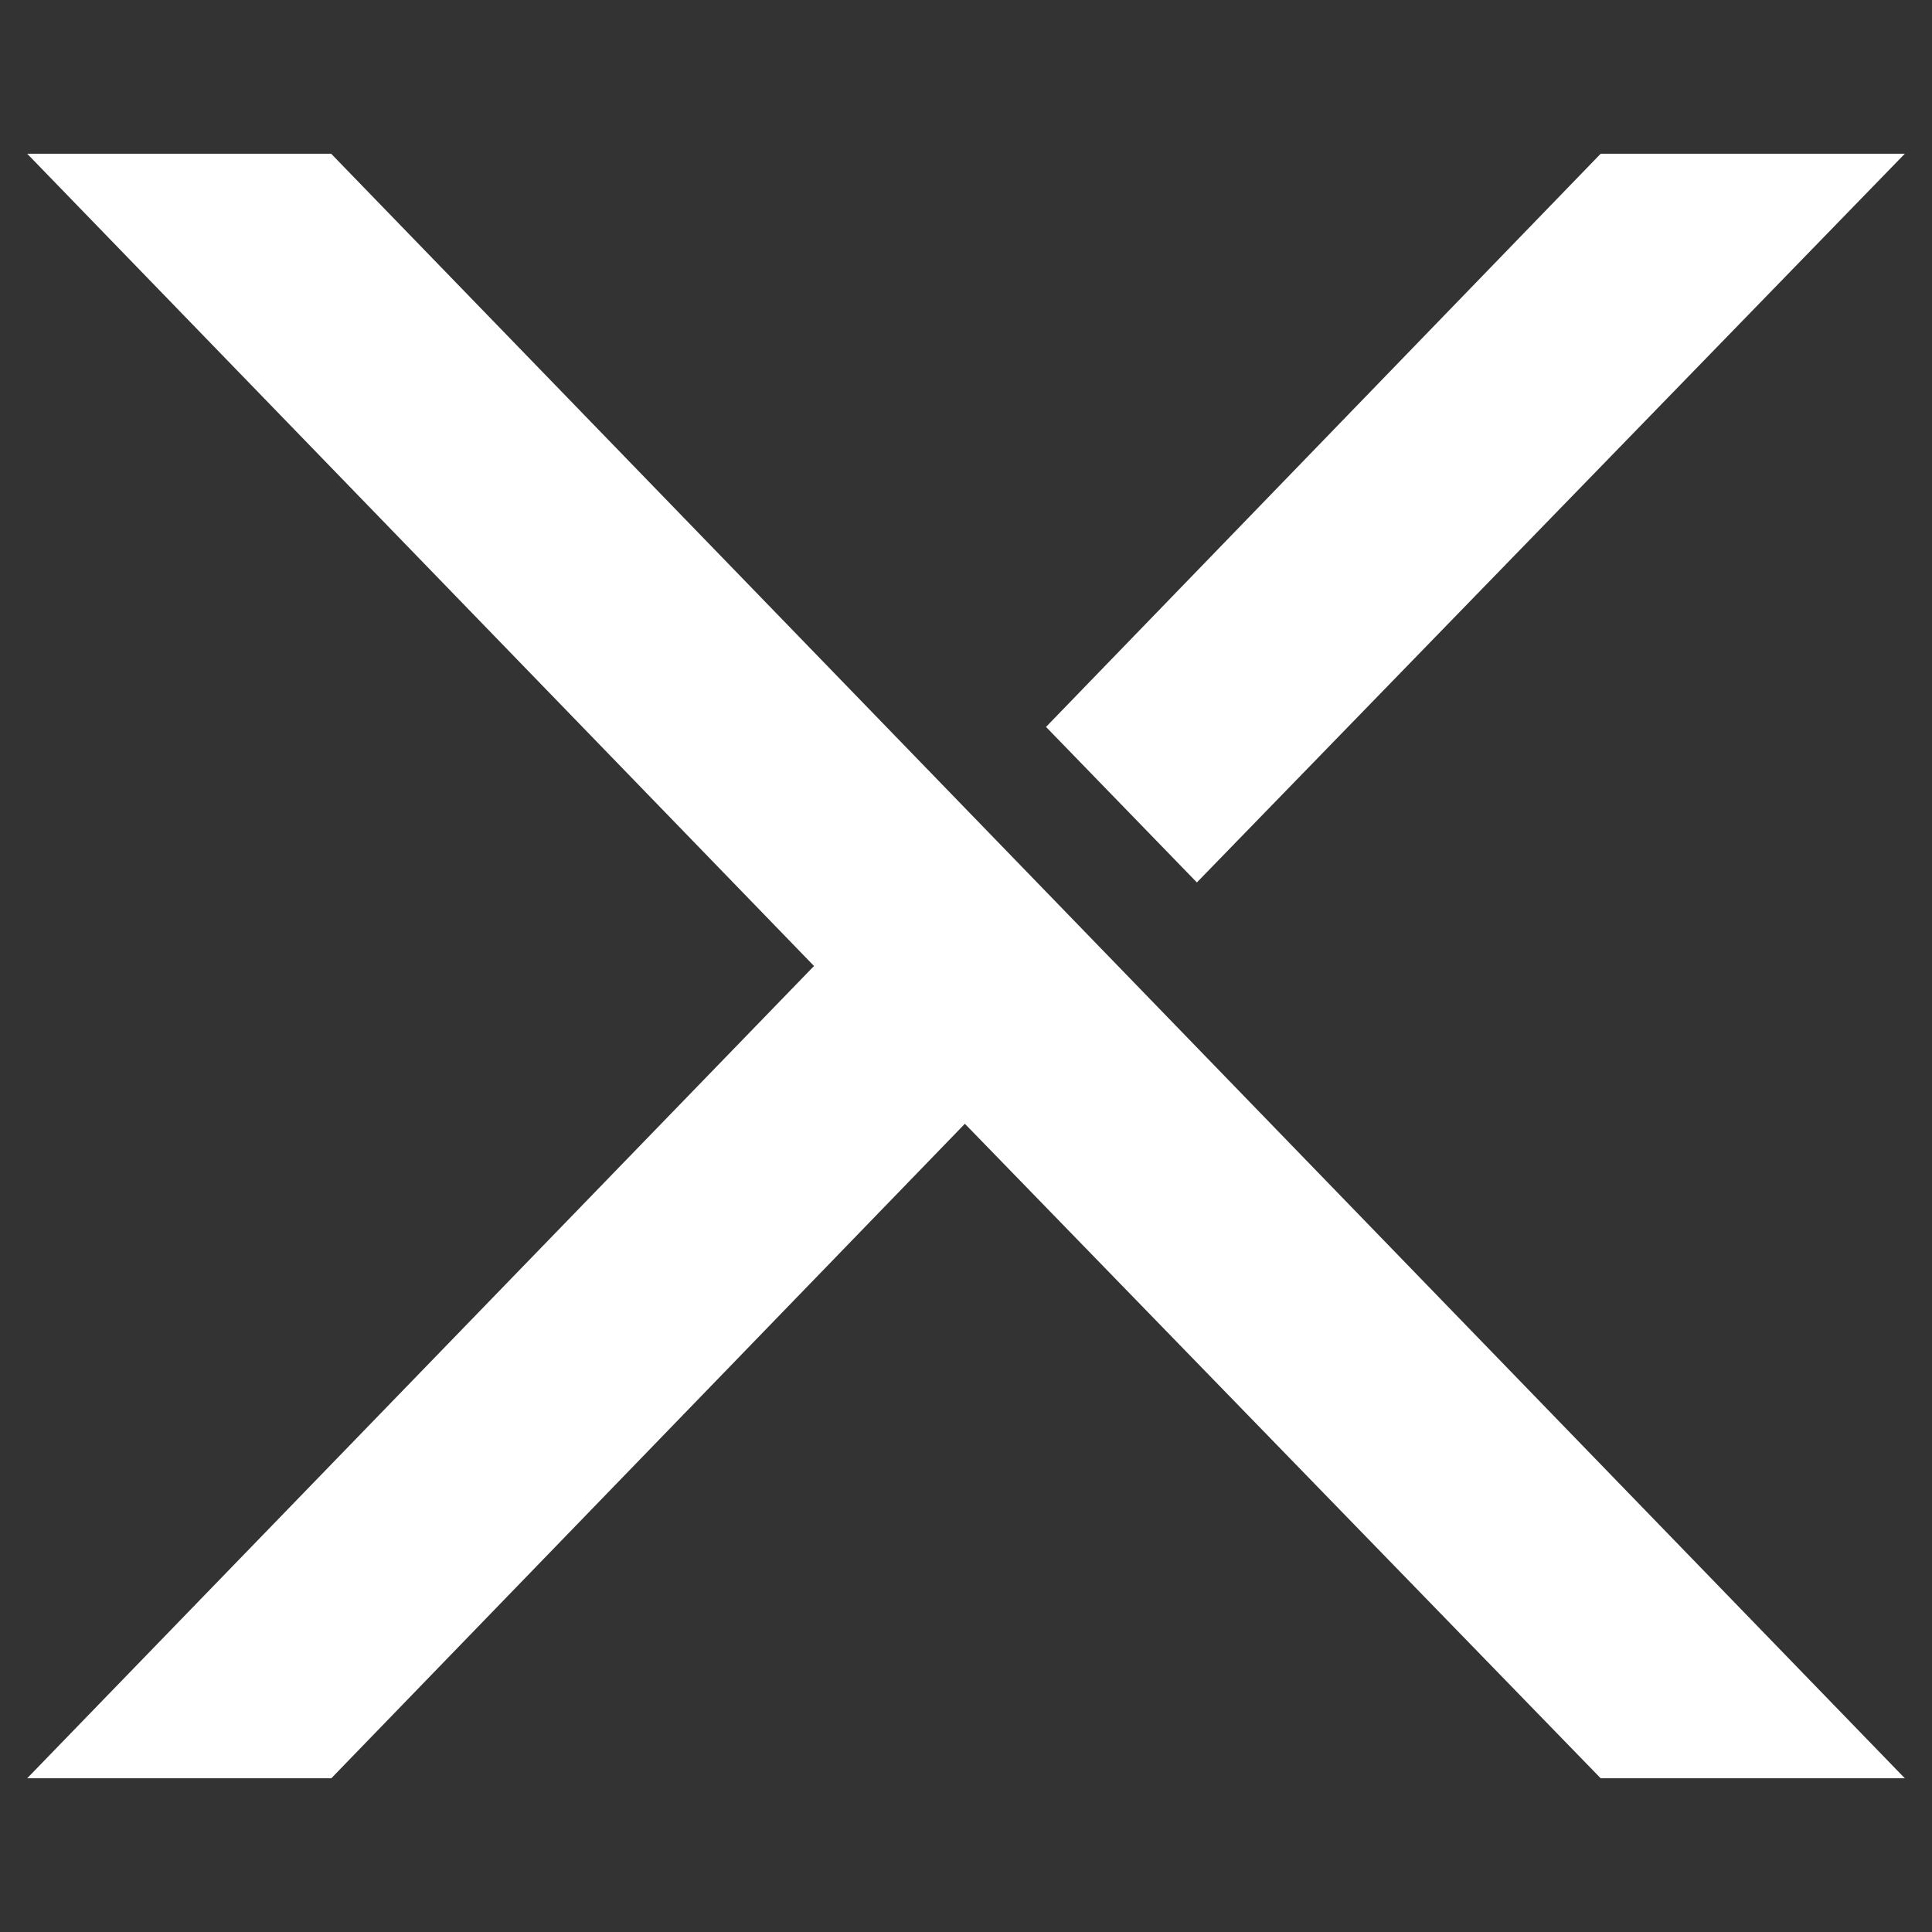
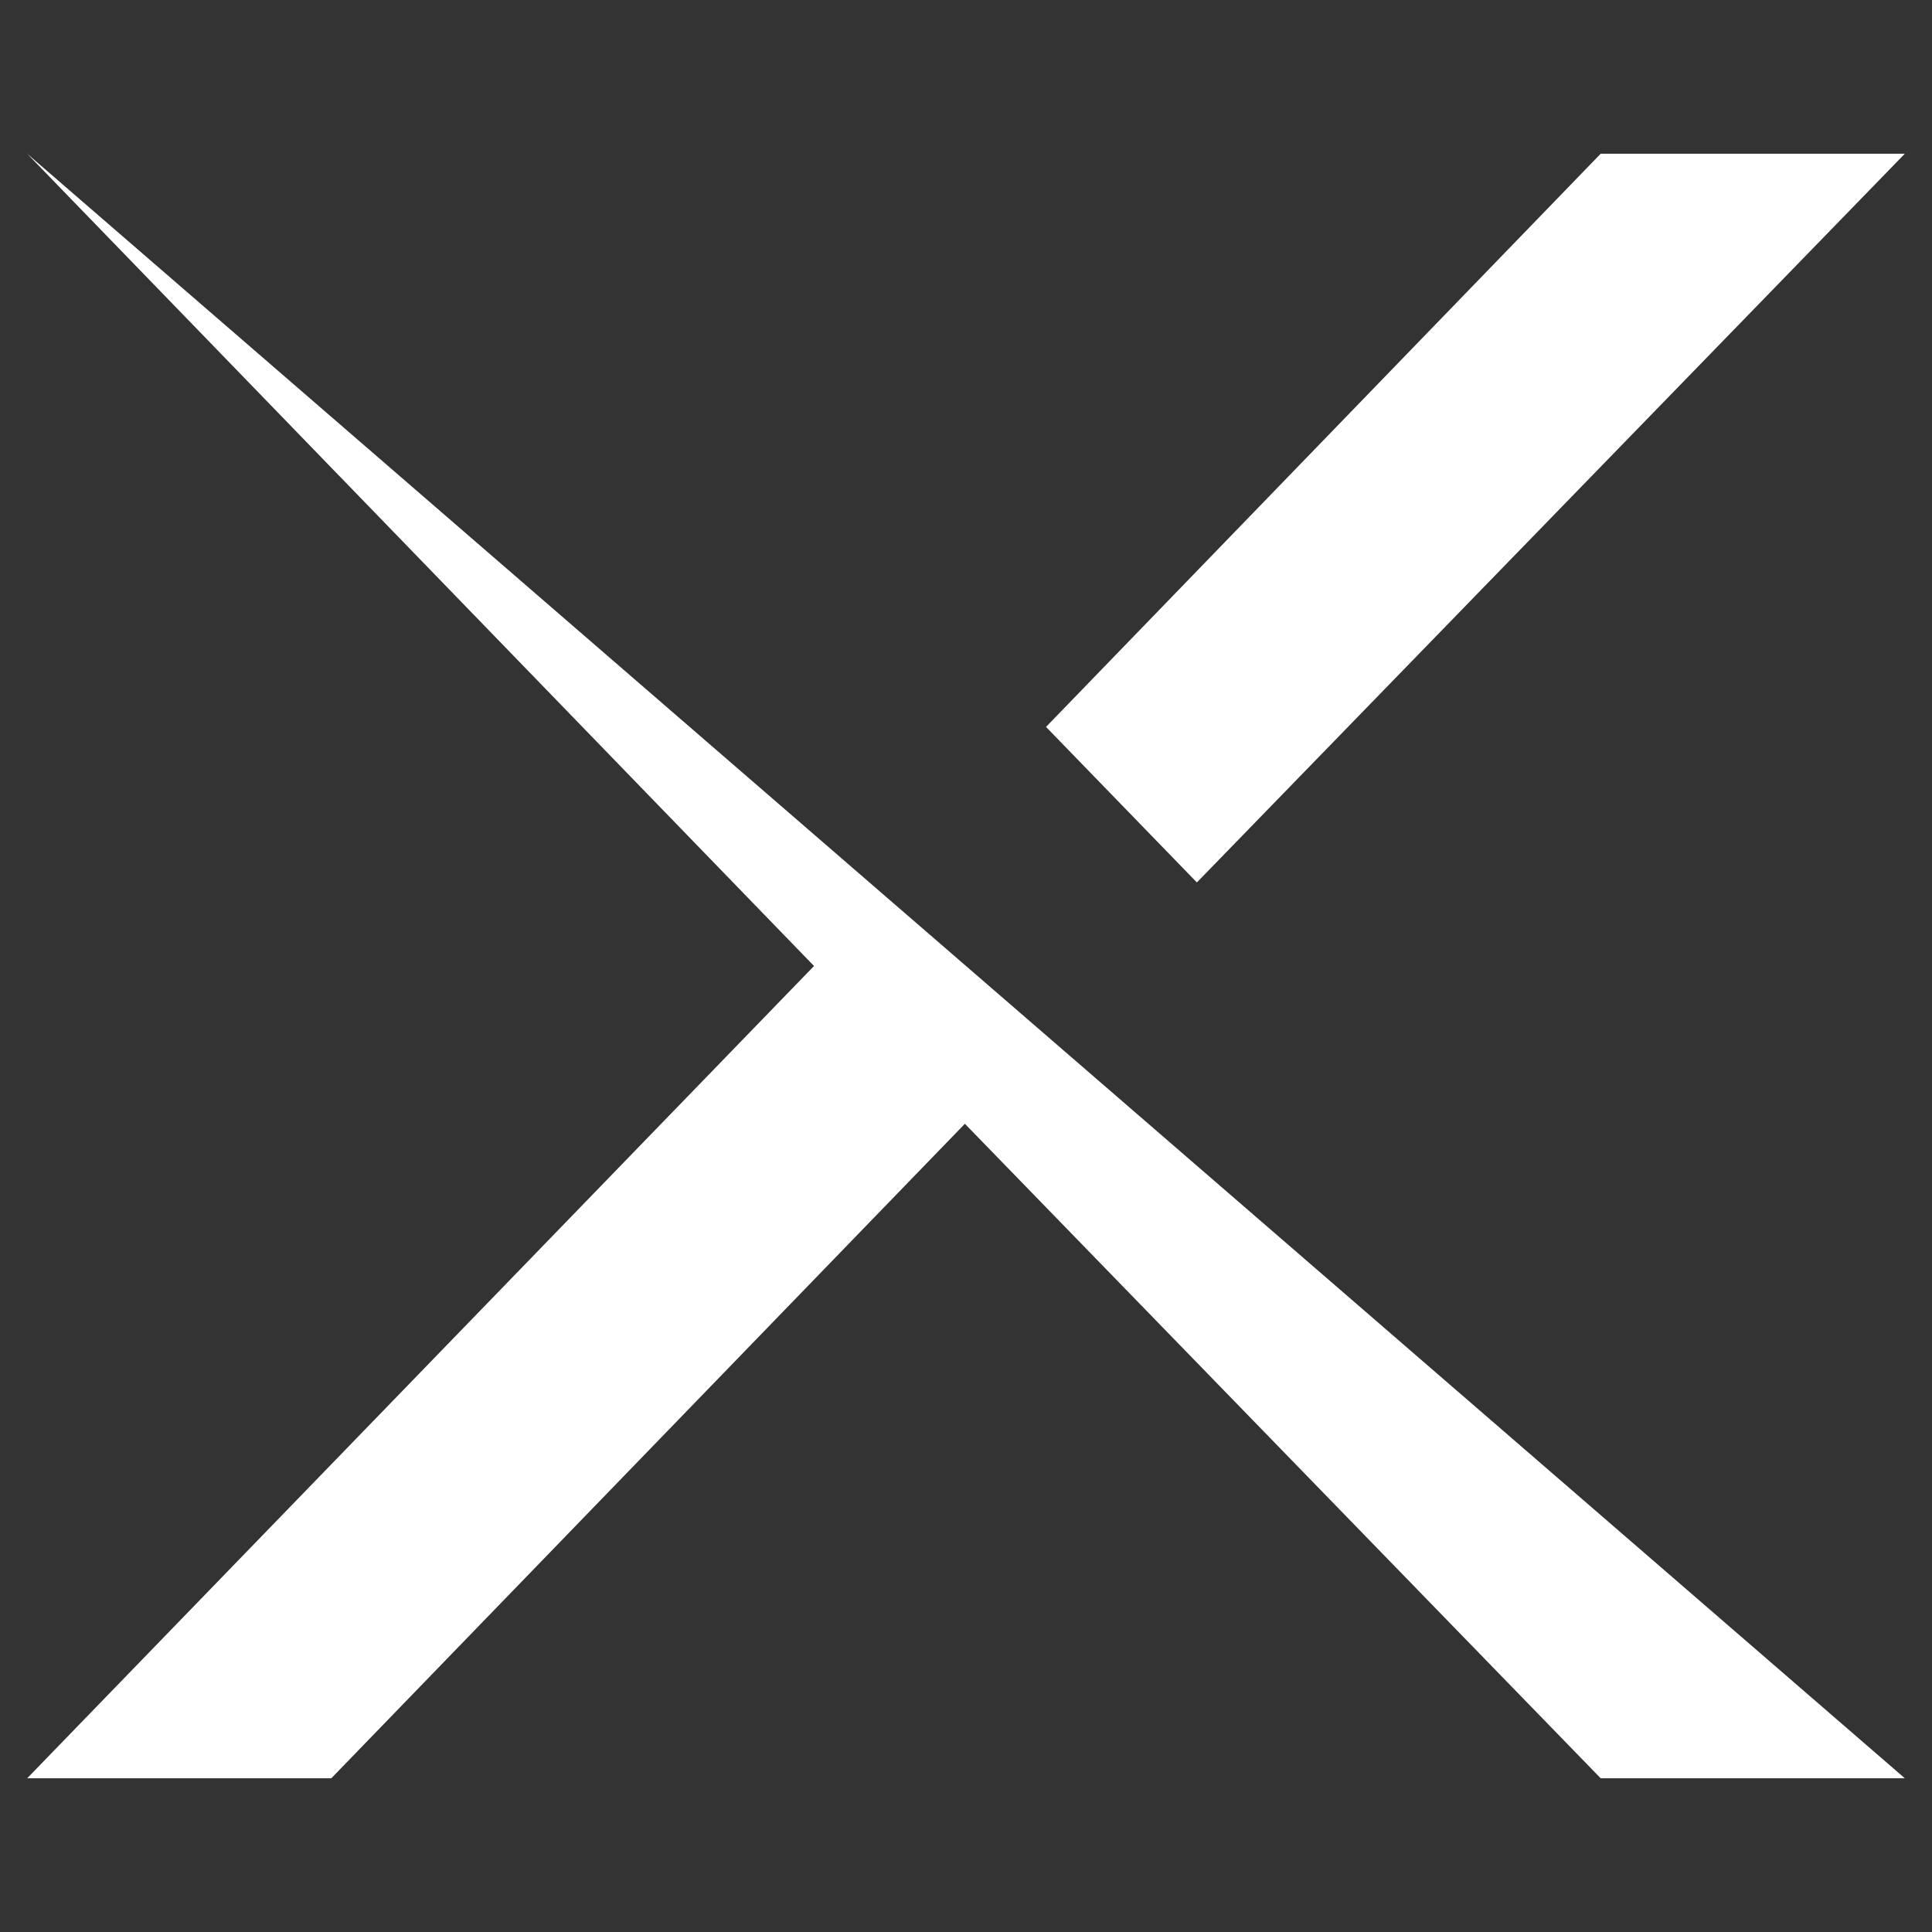
<svg xmlns="http://www.w3.org/2000/svg" id="Ebene_1" x="0px" y="0px" viewBox="0 0 1200 1200" style="enable-background:new 0 0 1200 1200;" xml:space="preserve">
  <rect x="0" y="0" width="1200" height="1200" fill="#333333" stroke="none" />
  <style type="text/css">	.st0{fill:#FFFFFF;}</style>
  <g>
-     <path class="st0" d="M1183.1,1104.5H994.2L599.3,698l-393.5,406.5H16.9L505.6,600L16.9,95.5h188.8L1183.1,1104.5z M1183.1,95.5  L743.4,548.1l-93.7-96.6l344.5-356L1183.1,95.5L1183.1,95.5z" />
+     <path class="st0" d="M1183.1,1104.5H994.2L599.3,698l-393.5,406.5H16.9L505.6,600L16.9,95.5L1183.1,1104.5z M1183.1,95.5  L743.4,548.1l-93.7-96.6l344.5-356L1183.1,95.5L1183.1,95.5z" />
  </g>
</svg>